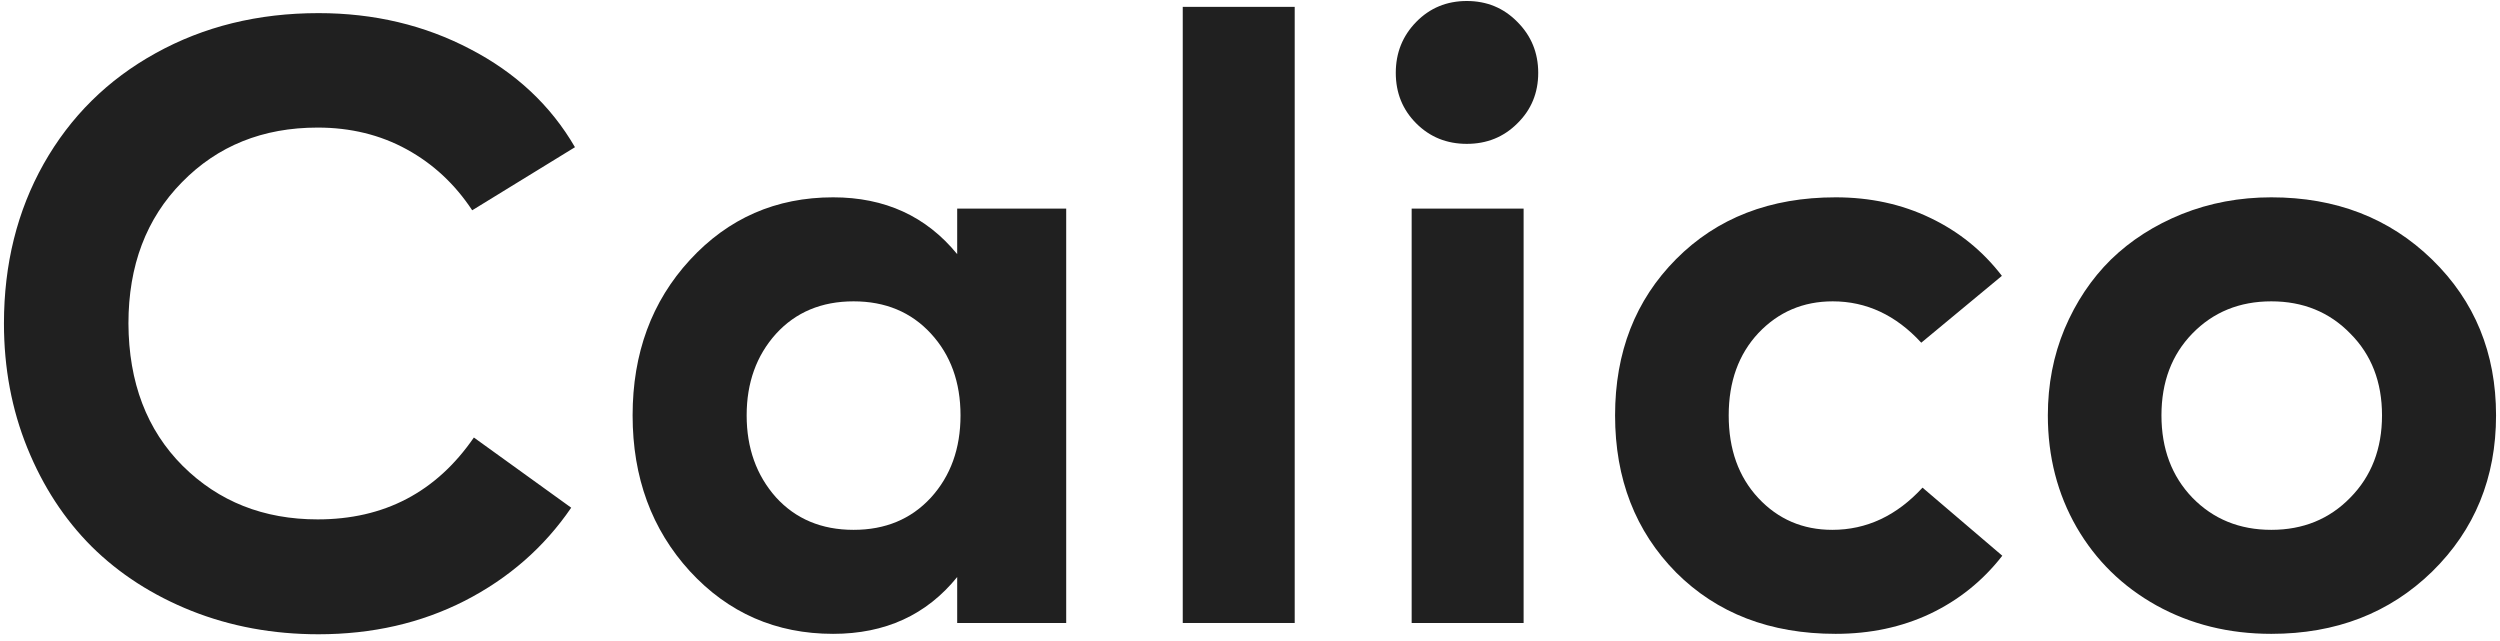
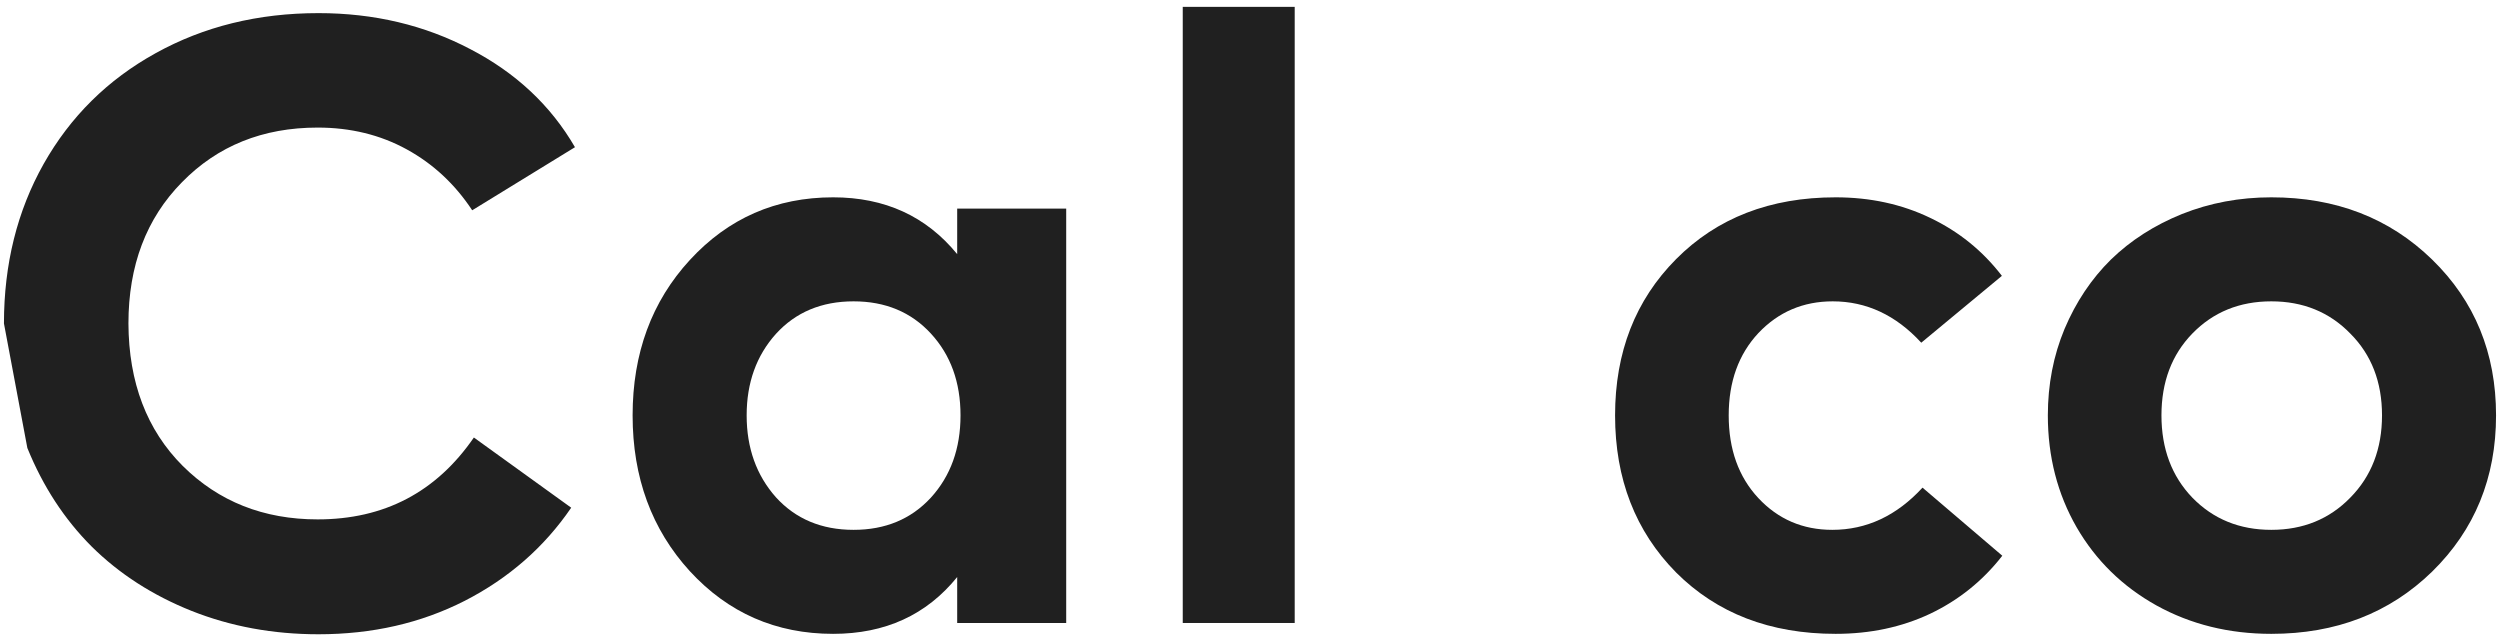
<svg xmlns="http://www.w3.org/2000/svg" width="160" height="41" viewBox="0 0 160 41" fill="none">
  <g clip-path="url(#clip0_47_228)">
-     <path d="M0.253 20.703C0.253 16.907 1.099 13.503 2.793 10.491C4.504 7.461 6.892 5.099 9.957 3.406C13.041 1.695 16.516 0.84 20.384 0.84C23.93 0.84 27.165 1.606 30.088 3.139C33.011 4.654 35.247 6.748 36.798 9.421L30.221 13.458C29.116 11.783 27.717 10.482 26.024 9.555C24.331 8.628 22.433 8.165 20.33 8.165C16.819 8.165 13.923 9.332 11.642 11.667C9.36 13.984 8.22 16.996 8.22 20.703C8.237 24.481 9.396 27.52 11.695 29.819C13.994 32.1 16.872 33.241 20.33 33.241C24.59 33.241 27.922 31.495 30.328 28.001L36.557 32.493C34.829 35.023 32.556 37.011 29.74 38.454C26.942 39.88 23.823 40.593 20.384 40.593C17.478 40.593 14.769 40.094 12.256 39.096C9.761 38.098 7.631 36.725 5.867 34.979C4.12 33.232 2.748 31.129 1.75 28.67C0.752 26.21 0.253 23.555 0.253 20.703Z" fill="#202020" />
+     <path d="M0.253 20.703C0.253 16.907 1.099 13.503 2.793 10.491C4.504 7.461 6.892 5.099 9.957 3.406C13.041 1.695 16.516 0.84 20.384 0.84C23.93 0.84 27.165 1.606 30.088 3.139C33.011 4.654 35.247 6.748 36.798 9.421L30.221 13.458C29.116 11.783 27.717 10.482 26.024 9.555C24.331 8.628 22.433 8.165 20.33 8.165C16.819 8.165 13.923 9.332 11.642 11.667C9.36 13.984 8.22 16.996 8.22 20.703C8.237 24.481 9.396 27.52 11.695 29.819C13.994 32.1 16.872 33.241 20.33 33.241C24.59 33.241 27.922 31.495 30.328 28.001L36.557 32.493C34.829 35.023 32.556 37.011 29.74 38.454C26.942 39.88 23.823 40.593 20.384 40.593C17.478 40.593 14.769 40.094 12.256 39.096C9.761 38.098 7.631 36.725 5.867 34.979C4.12 33.232 2.748 31.129 1.75 28.67Z" fill="#202020" />
    <path d="M44.15 36.556C41.708 33.883 40.487 30.559 40.487 26.584C40.487 22.61 41.708 19.295 44.15 16.64C46.609 13.966 49.666 12.629 53.319 12.629C56.635 12.629 59.281 13.841 61.26 16.265V13.351H68.237V39.871H61.26V36.93C59.299 39.354 56.652 40.566 53.319 40.566C49.666 40.566 46.609 39.23 44.15 36.556ZM49.657 21.371C48.409 22.762 47.786 24.499 47.786 26.584C47.786 28.67 48.409 30.416 49.657 31.824C50.922 33.214 52.58 33.91 54.63 33.91C56.661 33.91 58.31 33.223 59.575 31.851C60.841 30.461 61.473 28.705 61.473 26.584C61.473 24.463 60.841 22.717 59.575 21.345C58.31 19.972 56.661 19.286 54.63 19.286C52.58 19.286 50.922 19.981 49.657 21.371Z" fill="#202020" />
    <path d="M75.696 39.871V0.439H82.861V39.871H75.696Z" fill="#202020" />
-     <path d="M90.64 7.897C89.767 7.024 89.33 5.946 89.33 4.663C89.33 3.379 89.767 2.292 90.64 1.401C91.513 0.51 92.592 0.064 93.875 0.064C95.158 0.064 96.236 0.51 97.11 1.401C98.001 2.292 98.446 3.379 98.446 4.663C98.446 5.946 98.001 7.024 97.11 7.897C96.236 8.771 95.158 9.207 93.875 9.207C92.592 9.207 91.513 8.771 90.64 7.897ZM90.346 39.871V13.351H97.511V39.871H90.346Z" fill="#202020" />
    <path d="M103.365 26.584C103.365 22.539 104.666 19.206 107.268 16.586C109.888 13.948 113.292 12.629 117.481 12.629C119.691 12.629 121.705 13.066 123.523 13.939C125.358 14.813 126.891 16.051 128.121 17.655L122.961 21.933C121.339 20.168 119.45 19.286 117.294 19.286C115.404 19.286 113.818 19.963 112.535 21.318C111.27 22.672 110.637 24.428 110.637 26.584C110.637 28.759 111.27 30.523 112.535 31.878C113.8 33.232 115.378 33.91 117.267 33.91C119.459 33.91 121.384 33.009 123.041 31.209L128.147 35.567C126.9 37.171 125.358 38.41 123.523 39.283C121.705 40.139 119.691 40.566 117.481 40.566C113.292 40.566 109.888 39.256 107.268 36.636C104.666 33.999 103.365 30.648 103.365 26.584Z" fill="#202020" />
    <path d="M131.062 26.584C131.062 24.606 131.418 22.762 132.131 21.05C132.862 19.322 133.851 17.843 135.098 16.613C136.364 15.383 137.879 14.412 139.643 13.699C141.425 12.986 143.332 12.629 145.364 12.629C149.499 12.629 152.93 13.957 155.657 16.613C158.383 19.268 159.747 22.592 159.747 26.584C159.747 30.577 158.383 33.91 155.657 36.583C152.93 39.238 149.499 40.566 145.364 40.566C142.655 40.566 140.204 39.96 138.012 38.748C135.838 37.536 134.136 35.87 132.906 33.749C131.676 31.61 131.062 29.222 131.062 26.584ZM140.311 21.345C138.993 22.699 138.333 24.446 138.333 26.584C138.333 28.723 138.993 30.479 140.311 31.851C141.648 33.223 143.332 33.91 145.364 33.91C147.396 33.91 149.08 33.223 150.417 31.851C151.771 30.479 152.449 28.723 152.449 26.584C152.449 24.446 151.771 22.699 150.417 21.345C149.08 19.972 147.396 19.286 145.364 19.286C143.332 19.286 141.648 19.972 140.311 21.345Z" fill="#202020" />
  </g>
  <defs>
    <clipPath id="clip0_47_228">
      <rect width="160" height="40.657" fill="white" />
    </clipPath>
  </defs>
</svg>